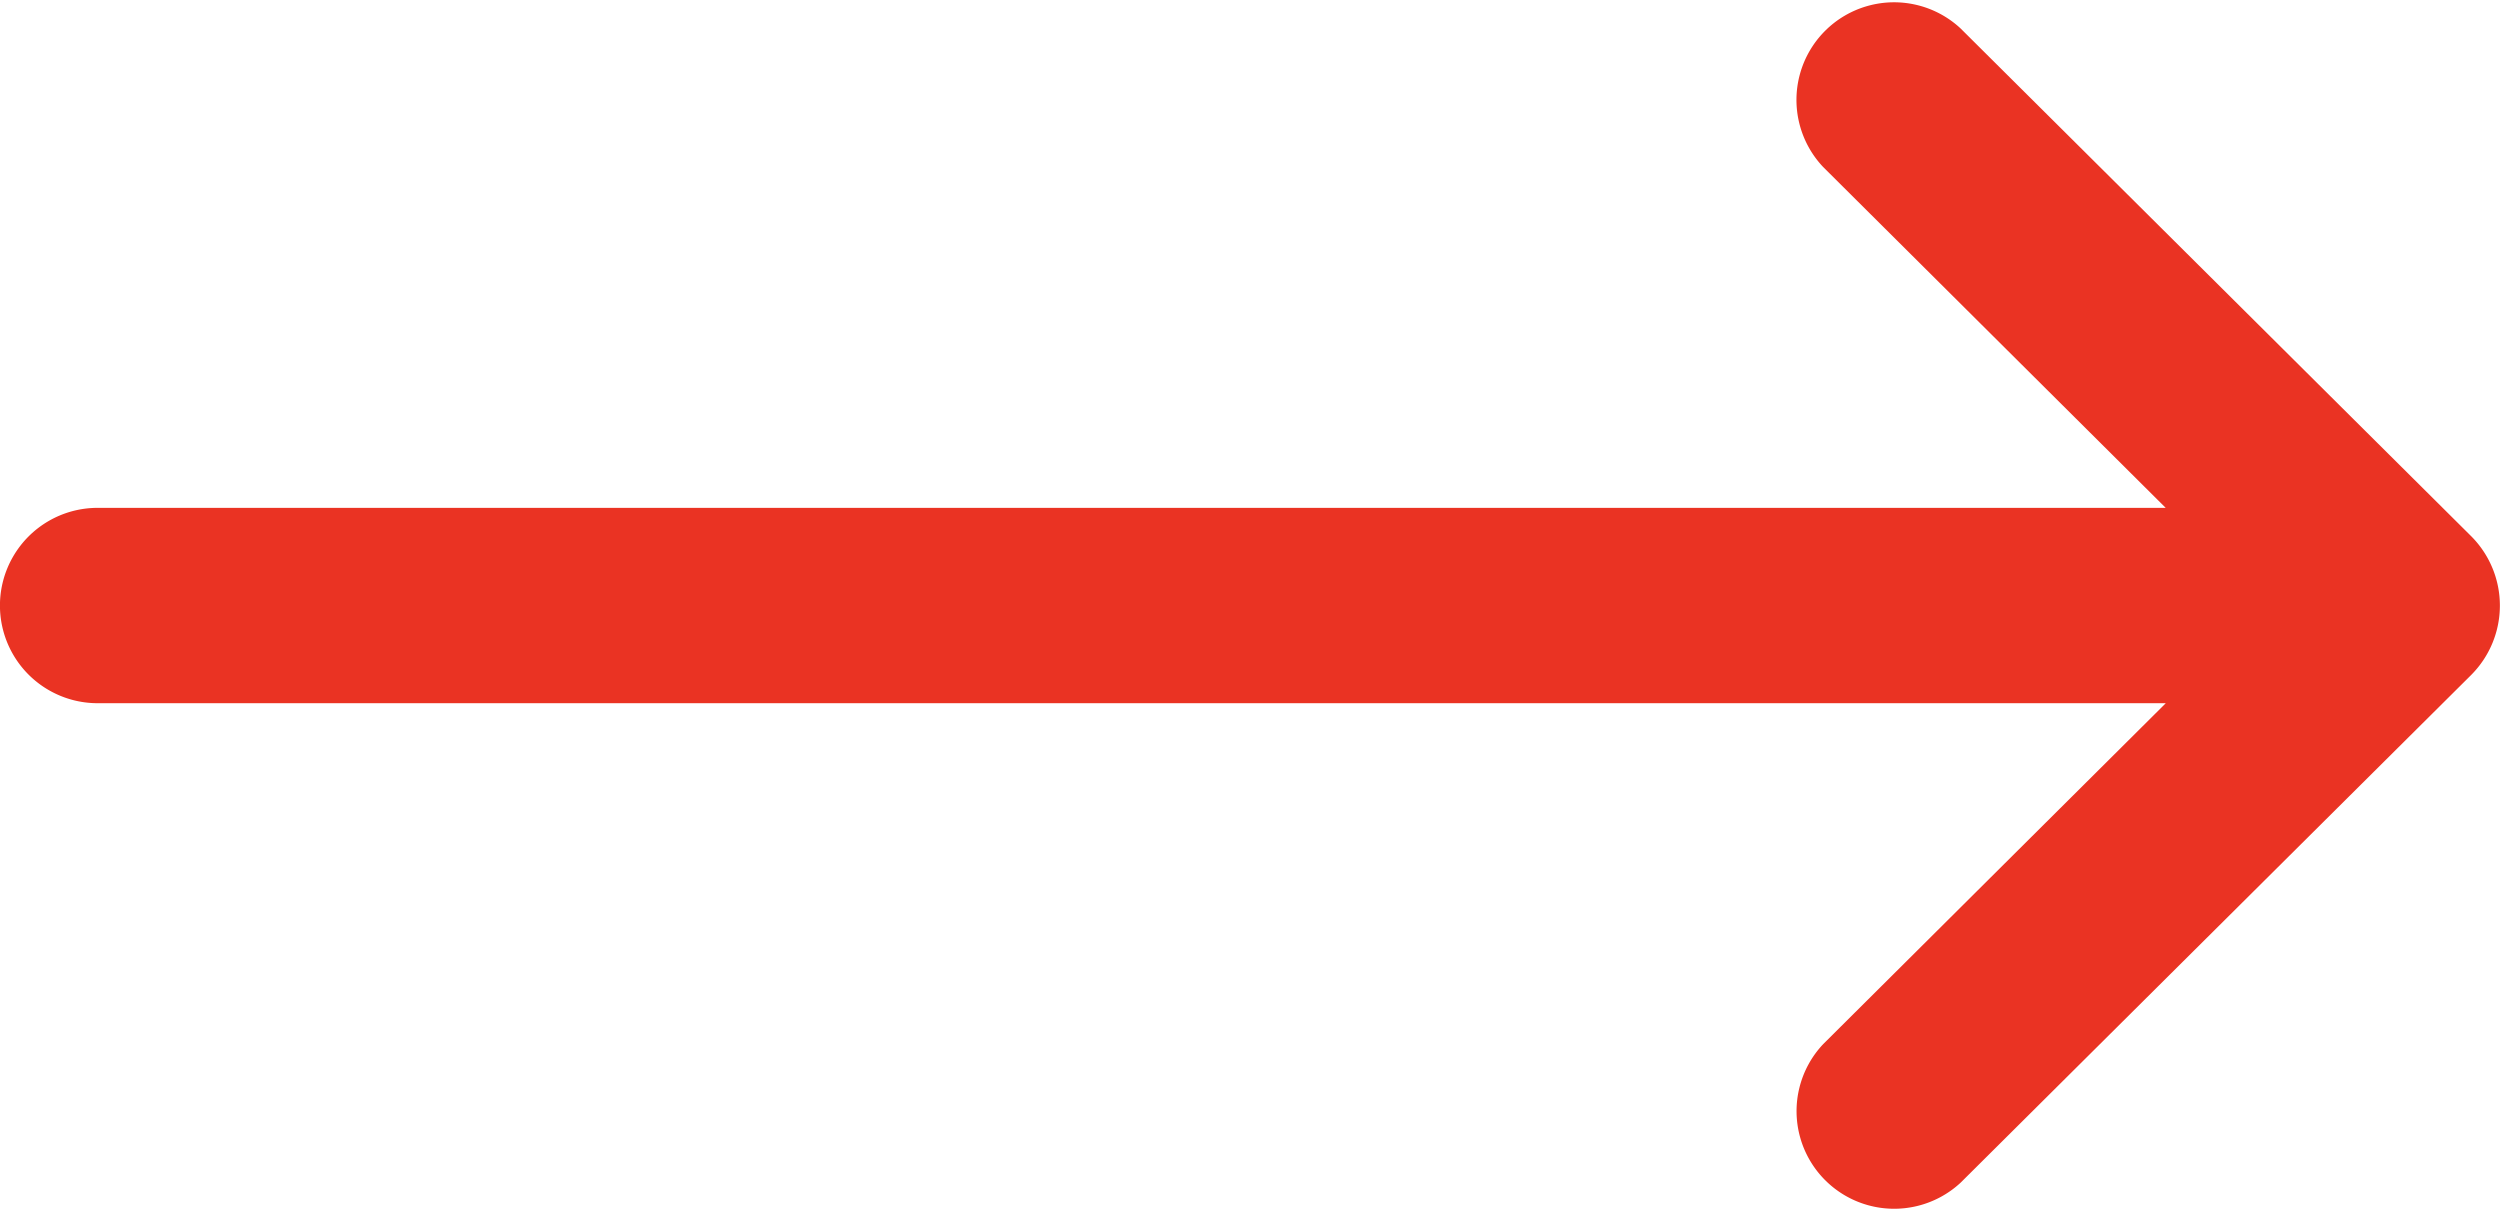
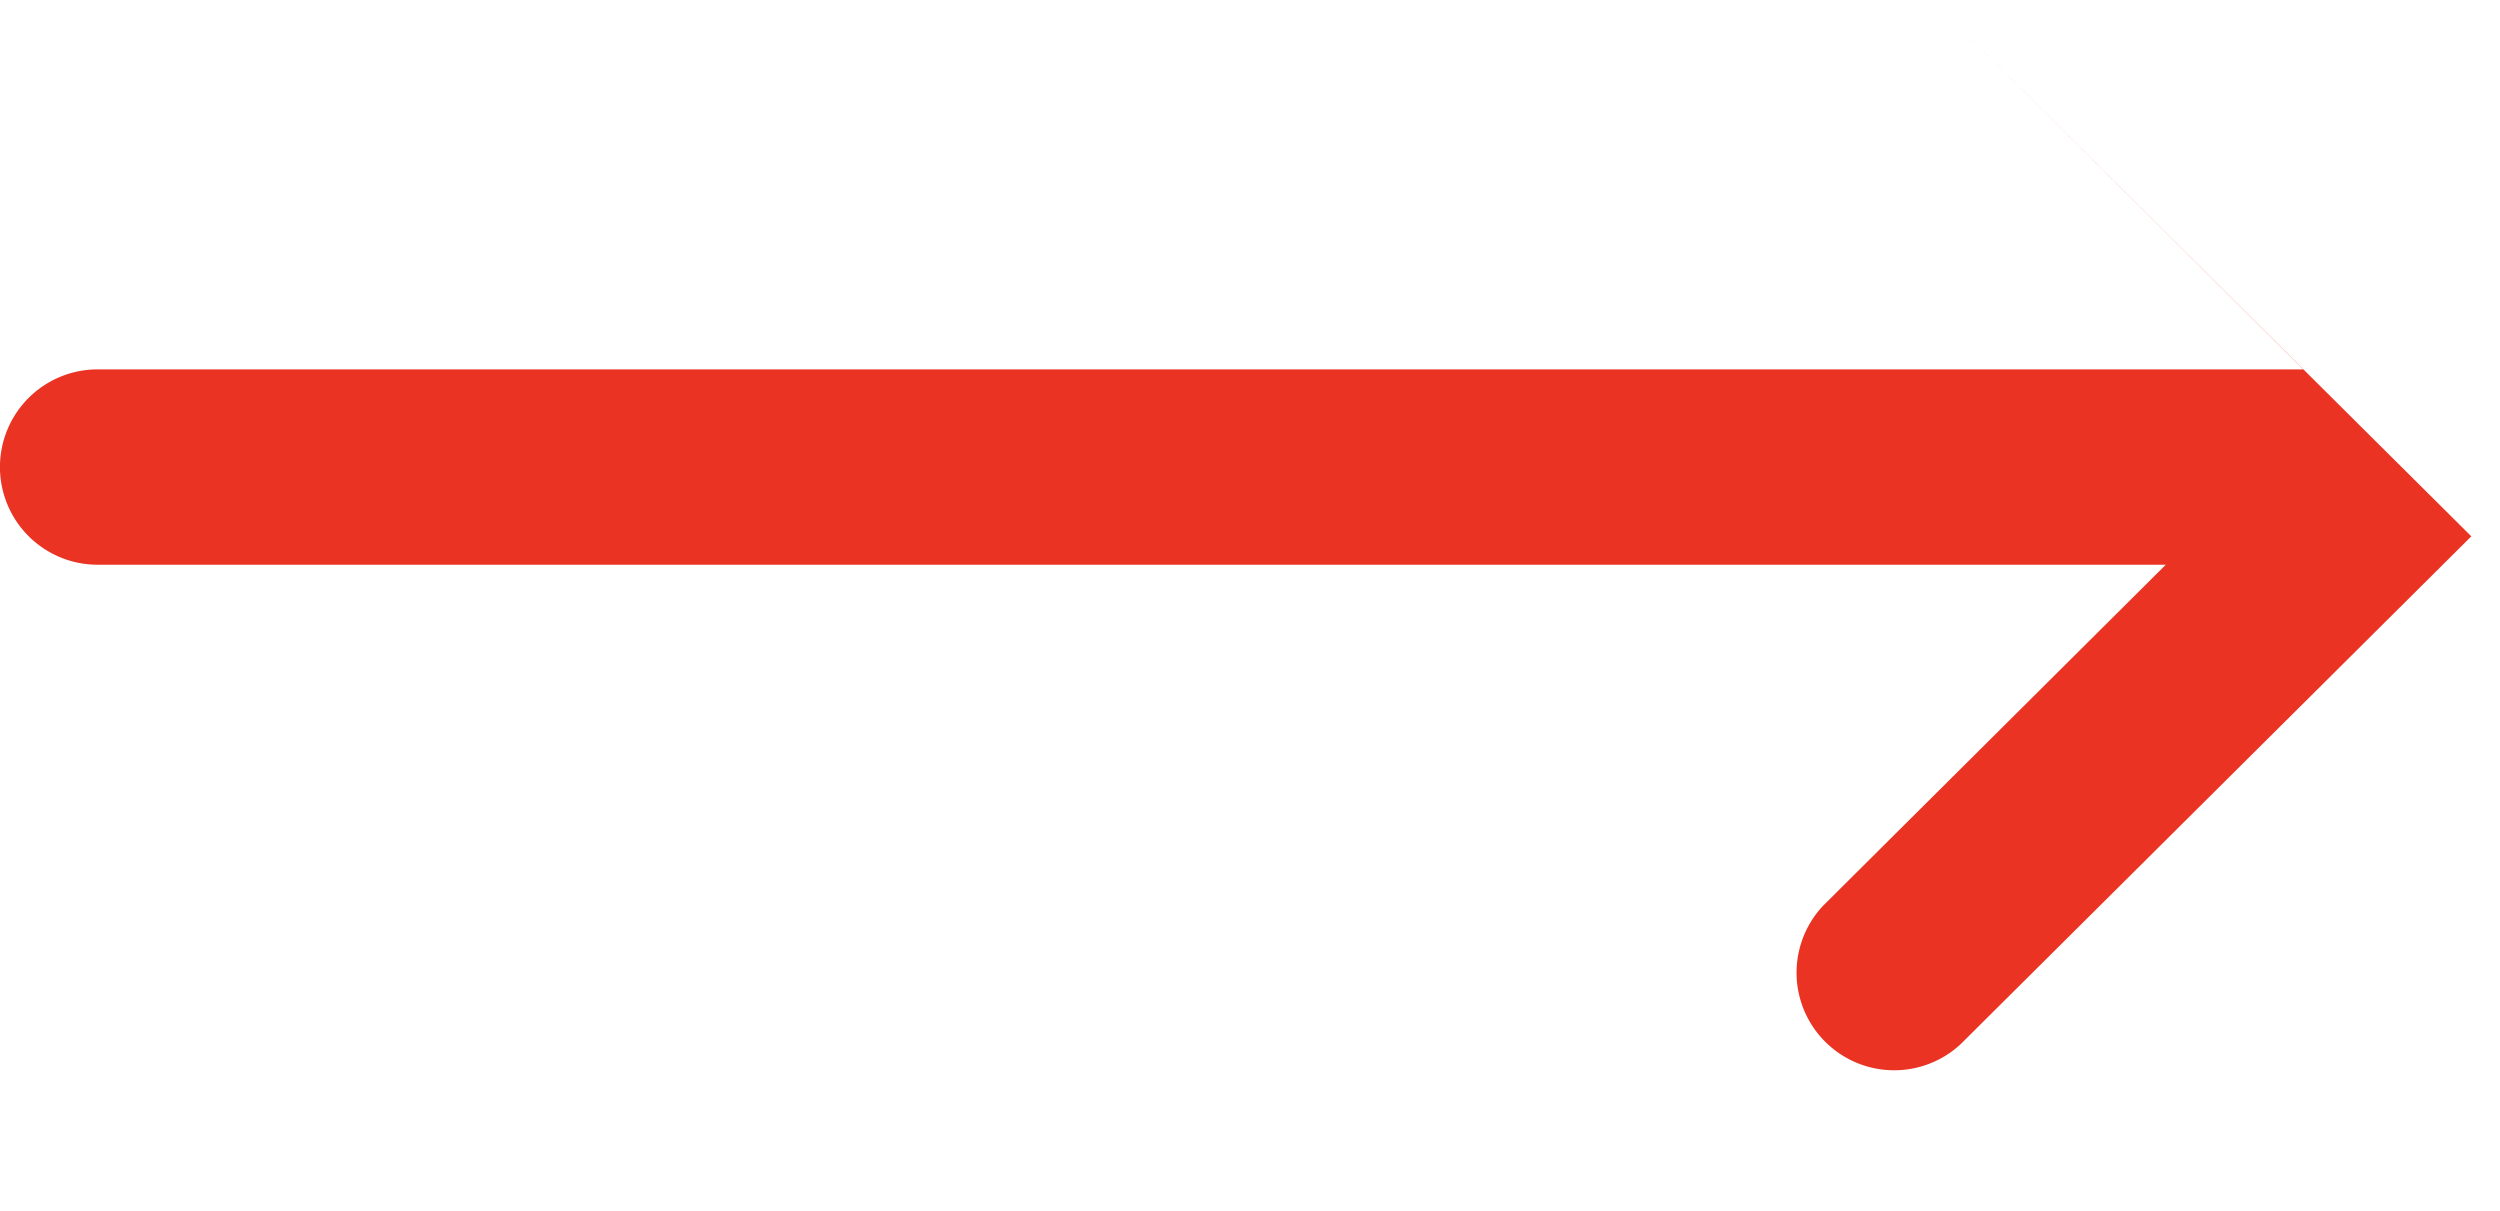
<svg xmlns="http://www.w3.org/2000/svg" id="right-arrow_1_" data-name="right-arrow(1)" width="25.455" height="12.33" viewBox="0 0 25.455 12.33">
  <g id="Gruppe_779" data-name="Gruppe 779">
-     <path id="Pfad_303" data-name="Pfad 303" d="M25.163,137.461h0l-5.2-5.171a.994.994,0,0,0-1.4,1.41l3.488,3.471H.994a.994.994,0,0,0,0,1.989H22.052l-3.488,3.471a.994.994,0,0,0,1.4,1.41l5.2-5.171h0A1,1,0,0,0,25.163,137.461Z" transform="translate(0 -132)" fill="#EA3323" />
+     <path id="Pfad_303" data-name="Pfad 303" d="M25.163,137.461h0l-5.2-5.171l3.488,3.471H.994a.994.994,0,0,0,0,1.989H22.052l-3.488,3.471a.994.994,0,0,0,1.4,1.41l5.2-5.171h0A1,1,0,0,0,25.163,137.461Z" transform="translate(0 -132)" fill="#EA3323" />
  </g>
</svg>